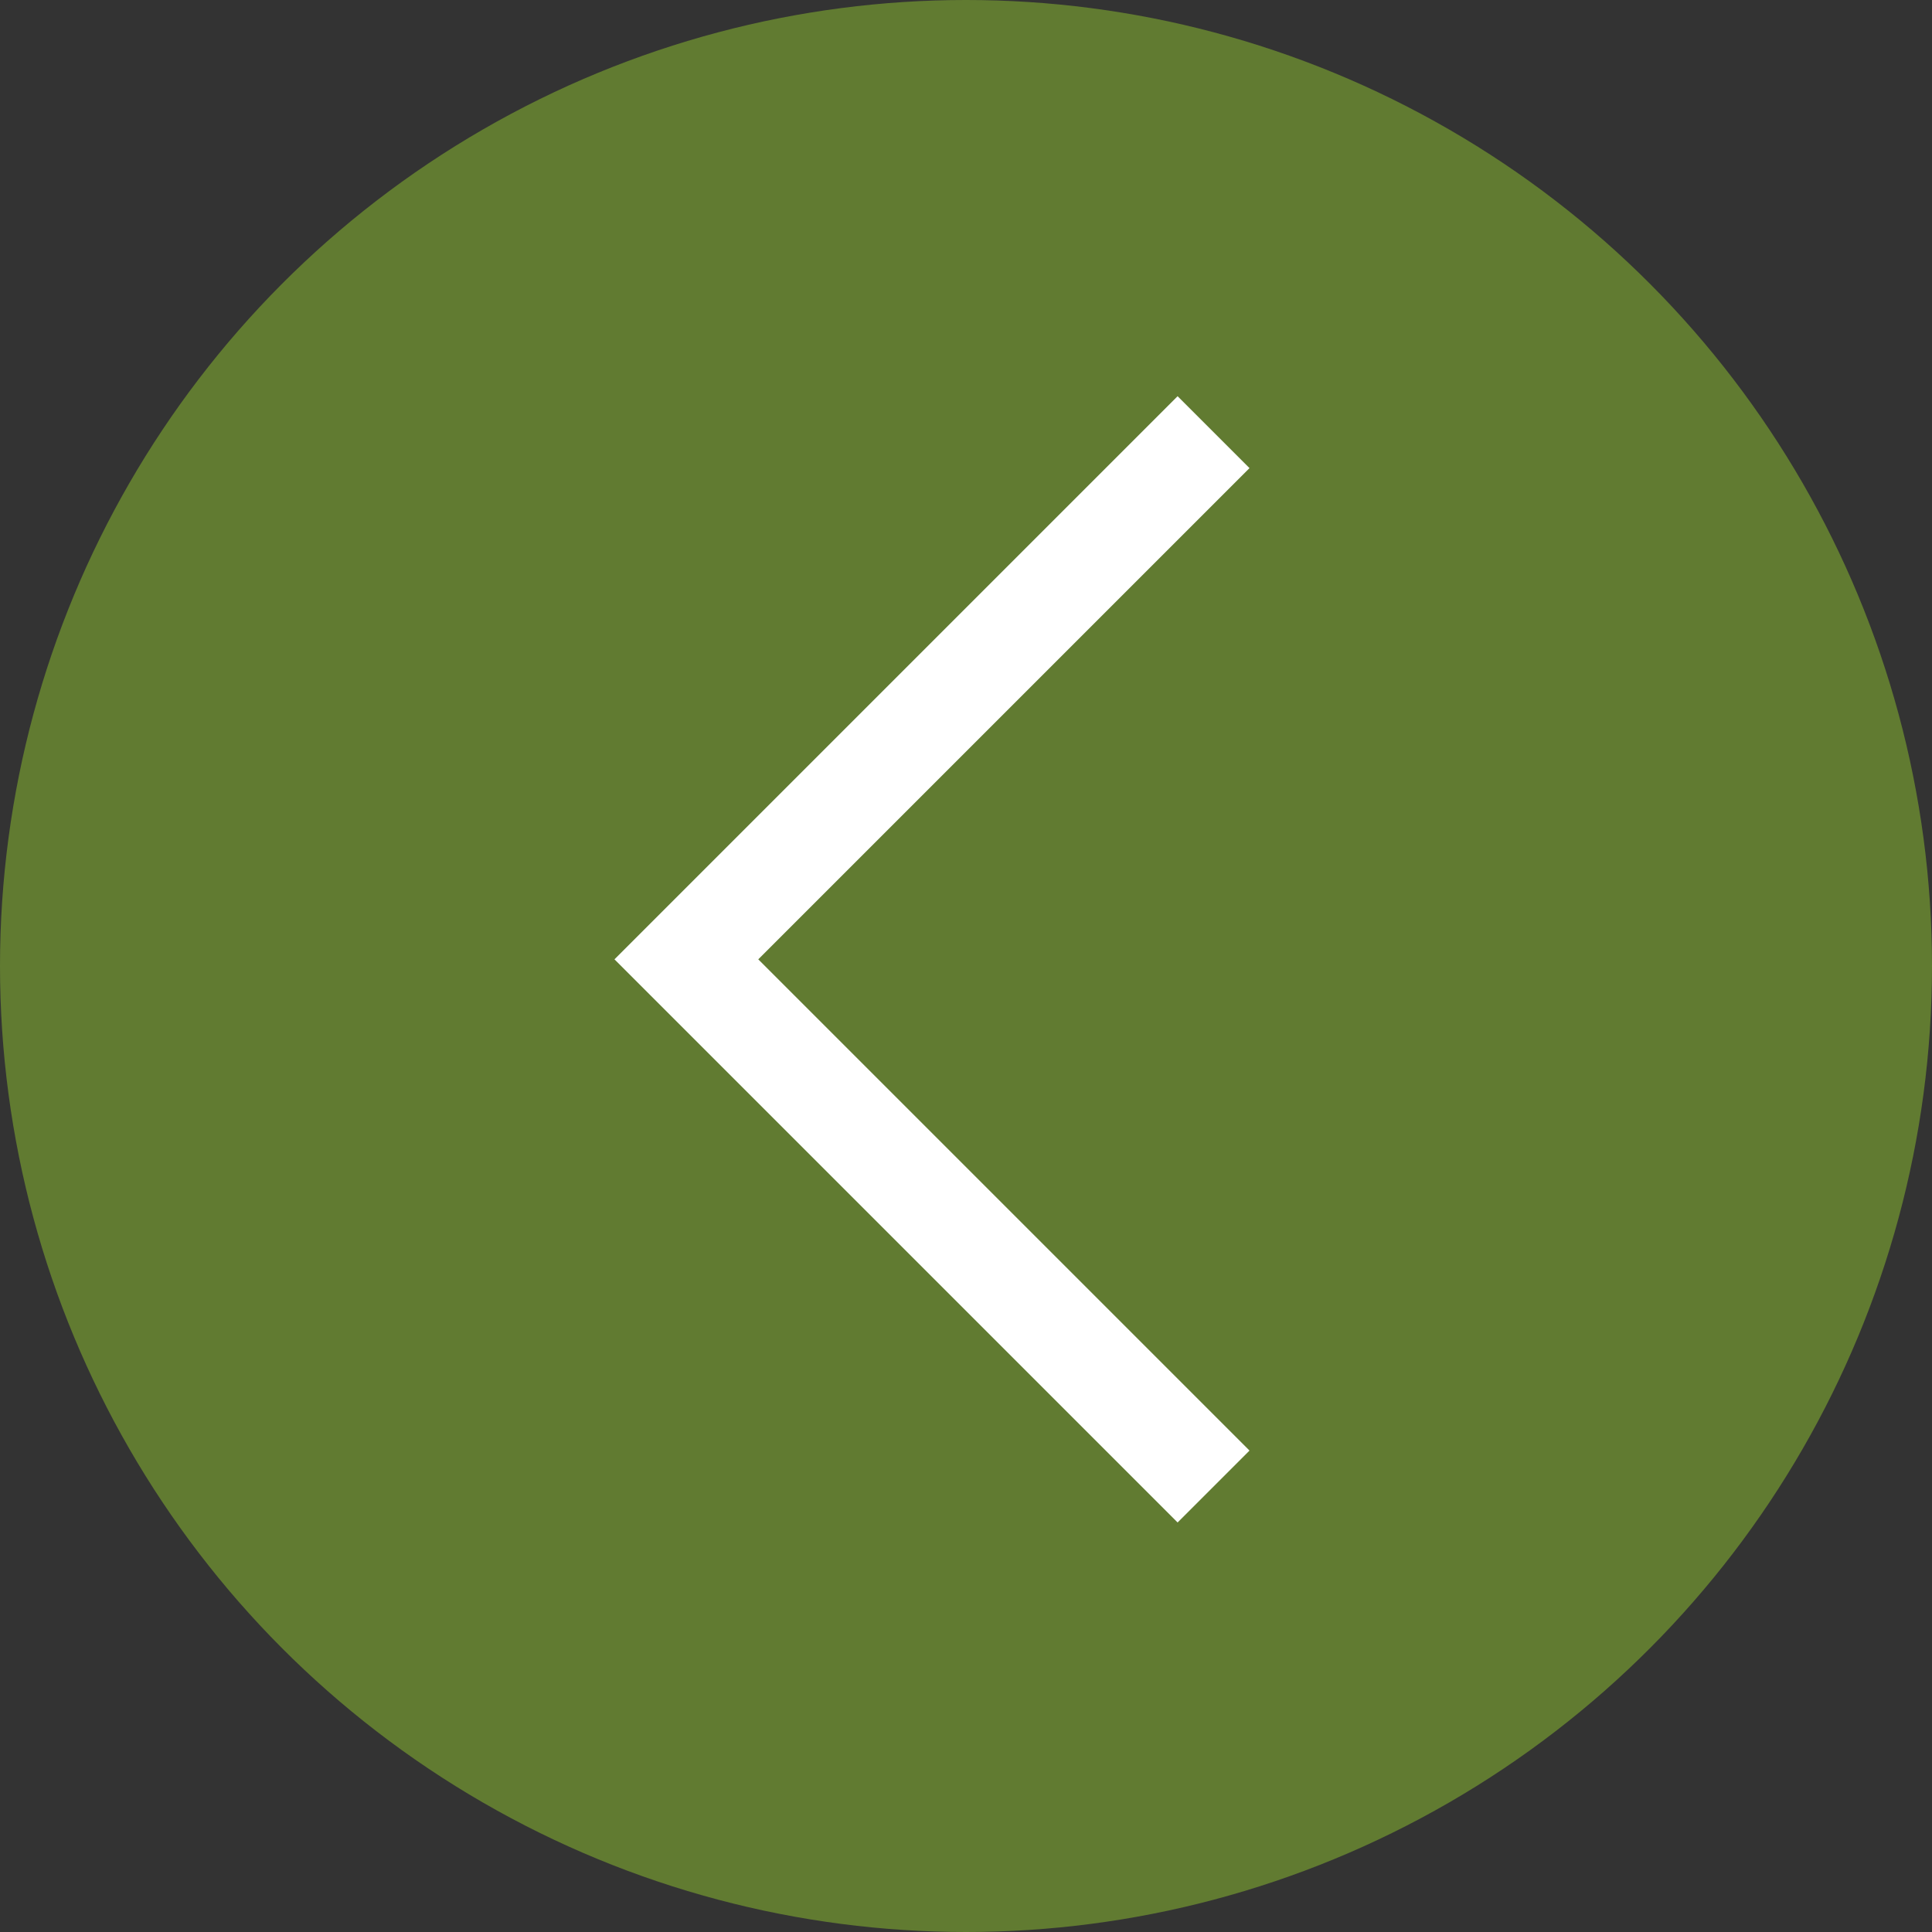
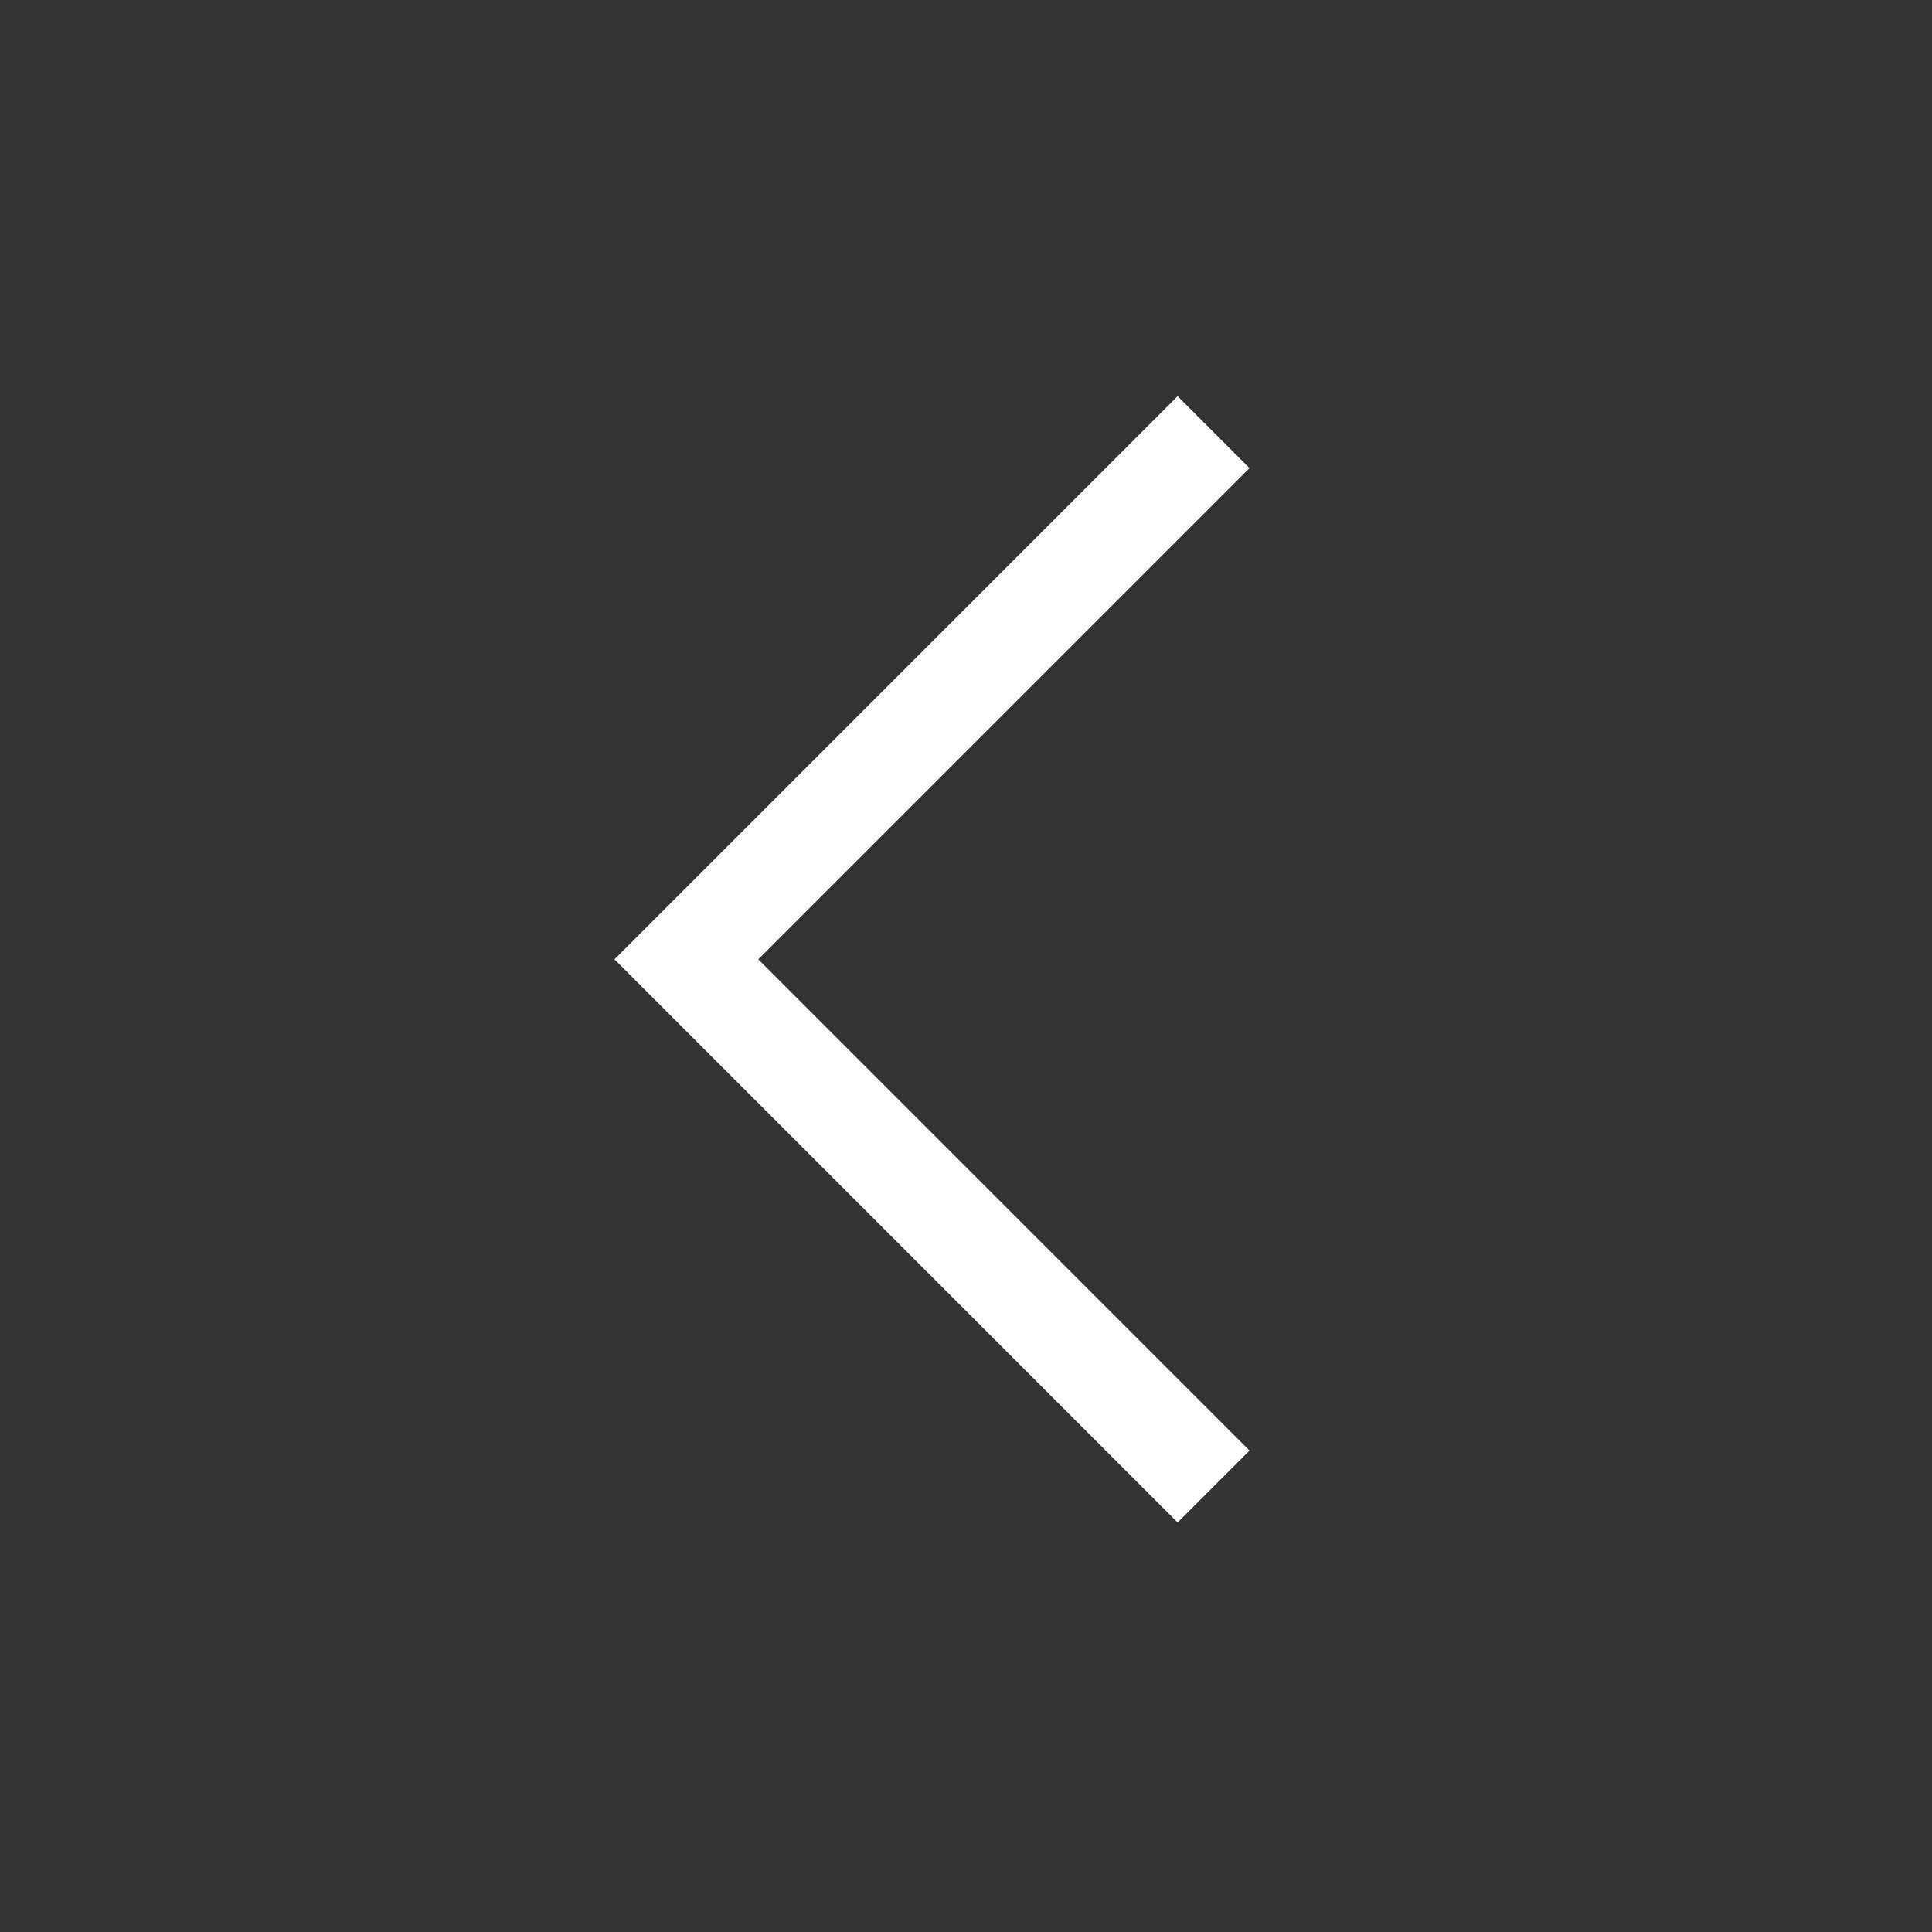
<svg xmlns="http://www.w3.org/2000/svg" width="38" height="38" viewBox="0 0 38 38">
  <rect x="0" y="0" width="38" height="38" fill="#333333" stroke="none" />
  <g id="Grupo_69" data-name="Grupo 69" transform="translate(-28 -177)">
-     <circle id="Elipse_5" data-name="Elipse 5" cx="19" cy="19" r="19" transform="translate(28 177)" fill="#8cbf30" opacity="0.513" />
    <path id="Caminho_105" data-name="Caminho 105" d="M667.582,567l-10.369,10.369,10.369,10.369" transform="translate(-615.713 -381.5)" fill="none" stroke="#fff" stroke-width="2" />
  </g>
</svg>